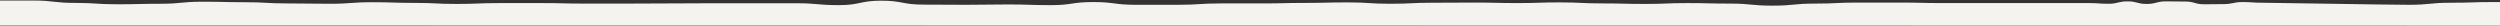
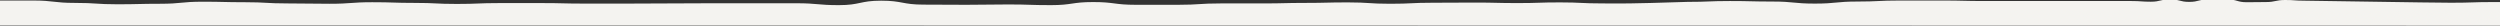
<svg xmlns="http://www.w3.org/2000/svg" version="1.1" id="Layer_1" preserveAspectRatio="none" viewBox="0 0 1460 14.9" style="enable-background:new 0 0 1460 14.9;" xml:space="preserve">
  <rect x="0" y="0" width="1460" height="14.9" fill="#333333" stroke="none" />
  <style type="text/css">
	.st0{fill:#F4F3F0;}
</style>
-   <path id="Path_236688_1_" class="st0" d="M1472.8,14.9V1.6c-4.5-0.6-7.6-0.4-16.5-0.4c-12.4,0-12.4,0.4-24.8,0.4s-12.4,1.2-24.8,1.2  s-80.2-1.2-85.8-1.2s-5.6-0.4-11.2-0.4s-5.6,1.2-11.2,1.2s-5.6,0.1-11.2,0.1s-5.6-1.6-11.2-1.6s-5.6-0.1-11.2-0.1s-5.6,1.5-11.2,1.5  s-5.6-1.5-11.2-1.5s-5.6,1.4-11.2,1.4s-5.6-0.4-11.2-0.4s-73.5,0-85.8,0s-12.4-0.3-24.8-0.3s-12.4,0-24.8,0s-12.4,0.6-24.8,0.6  s-12.4,1.2-24.8,1.2s-12.4-1.2-24.8-1.2s-12.4-0.3-24.8-0.3c-12.4,0-12.4,0.5-24.8,0.5C948.3,2.3,948.4,2,936,2  c-12.6,0-12.6-0.6-25-0.6s-12.3,0.4-24.7,0.4s-12.4-0.3-24.8-0.3c-12.4,0-12.4,0.1-24.8,0.1s-12.4,0.6-24.8,0.6  c-12.4,0-12.4-0.8-24.8-0.8c-12.4,0-12.4,0.3-24.8,0.3c-12.4,0-12.2,0.3-24.6,0.3c-12.4,0-12.4,0-24.8,0c-12.5,0-12.5,0.8-24.9,0.8  s-12.4,0-24.8,0s-12.4-1.6-24.8-1.6S626.1,3,613.7,3s-12.4-0.4-24.8-0.4c-12.4,0-12.3,0.2-24.7,0.2s-12.4-0.1-24.8-0.1  c-12.4,0-12.4-2.3-24.8-2.3c-12.4,0-12.3,2.6-24.7,2.6s-12.4-1.1-24.8-1.1s-12.4,0-24.8,0s-12.4,0-24.8,0S403.2,2,390.8,2  S378.4,2.1,366,2.1s-12.4,0-24.8,0s-12.4-0.3-24.8-0.3s-12.4,0-24.8,0s-12.4,0.5-24.8,0.5s-12.2-0.6-24.6-0.6s-12.4-0.4-24.8-0.4  c-12.4,0-12.4,0.9-24.8,0.9c-12.4,0-12.3-0.2-24.7-0.2s-12.4-0.7-24.8-0.7c-12.4,0-12.4-0.3-24.8-0.3s-12.4,1.2-24.8,1.2  S81,2.5,68.6,2.5S56.2,1.7,43.8,1.7S31.5,0.3,19.1,0.3s-12.3,0-24.7,0c-3.1,0-6.3,1.3-9.4,0.7v13.7L1472.8,14.9z" />
+   <path id="Path_236688_1_" class="st0" d="M1472.8,14.9V1.6c-4.5-0.6-7.6-0.4-16.5-0.4c-12.4,0-12.4,0.4-24.8,0.4s-80.2-1.2-85.8-1.2s-5.6-0.4-11.2-0.4s-5.6,1.2-11.2,1.2s-5.6,0.1-11.2,0.1s-5.6-1.6-11.2-1.6s-5.6-0.1-11.2-0.1s-5.6,1.5-11.2,1.5  s-5.6-1.5-11.2-1.5s-5.6,1.4-11.2,1.4s-5.6-0.4-11.2-0.4s-73.5,0-85.8,0s-12.4-0.3-24.8-0.3s-12.4,0-24.8,0s-12.4,0.6-24.8,0.6  s-12.4,1.2-24.8,1.2s-12.4-1.2-24.8-1.2s-12.4-0.3-24.8-0.3c-12.4,0-12.4,0.5-24.8,0.5C948.3,2.3,948.4,2,936,2  c-12.6,0-12.6-0.6-25-0.6s-12.3,0.4-24.7,0.4s-12.4-0.3-24.8-0.3c-12.4,0-12.4,0.1-24.8,0.1s-12.4,0.6-24.8,0.6  c-12.4,0-12.4-0.8-24.8-0.8c-12.4,0-12.4,0.3-24.8,0.3c-12.4,0-12.2,0.3-24.6,0.3c-12.4,0-12.4,0-24.8,0c-12.5,0-12.5,0.8-24.9,0.8  s-12.4,0-24.8,0s-12.4-1.6-24.8-1.6S626.1,3,613.7,3s-12.4-0.4-24.8-0.4c-12.4,0-12.3,0.2-24.7,0.2s-12.4-0.1-24.8-0.1  c-12.4,0-12.4-2.3-24.8-2.3c-12.4,0-12.3,2.6-24.7,2.6s-12.4-1.1-24.8-1.1s-12.4,0-24.8,0s-12.4,0-24.8,0S403.2,2,390.8,2  S378.4,2.1,366,2.1s-12.4,0-24.8,0s-12.4-0.3-24.8-0.3s-12.4,0-24.8,0s-12.4,0.5-24.8,0.5s-12.2-0.6-24.6-0.6s-12.4-0.4-24.8-0.4  c-12.4,0-12.4,0.9-24.8,0.9c-12.4,0-12.3-0.2-24.7-0.2s-12.4-0.7-24.8-0.7c-12.4,0-12.4-0.3-24.8-0.3s-12.4,1.2-24.8,1.2  S81,2.5,68.6,2.5S56.2,1.7,43.8,1.7S31.5,0.3,19.1,0.3s-12.3,0-24.7,0c-3.1,0-6.3,1.3-9.4,0.7v13.7L1472.8,14.9z" />
</svg>